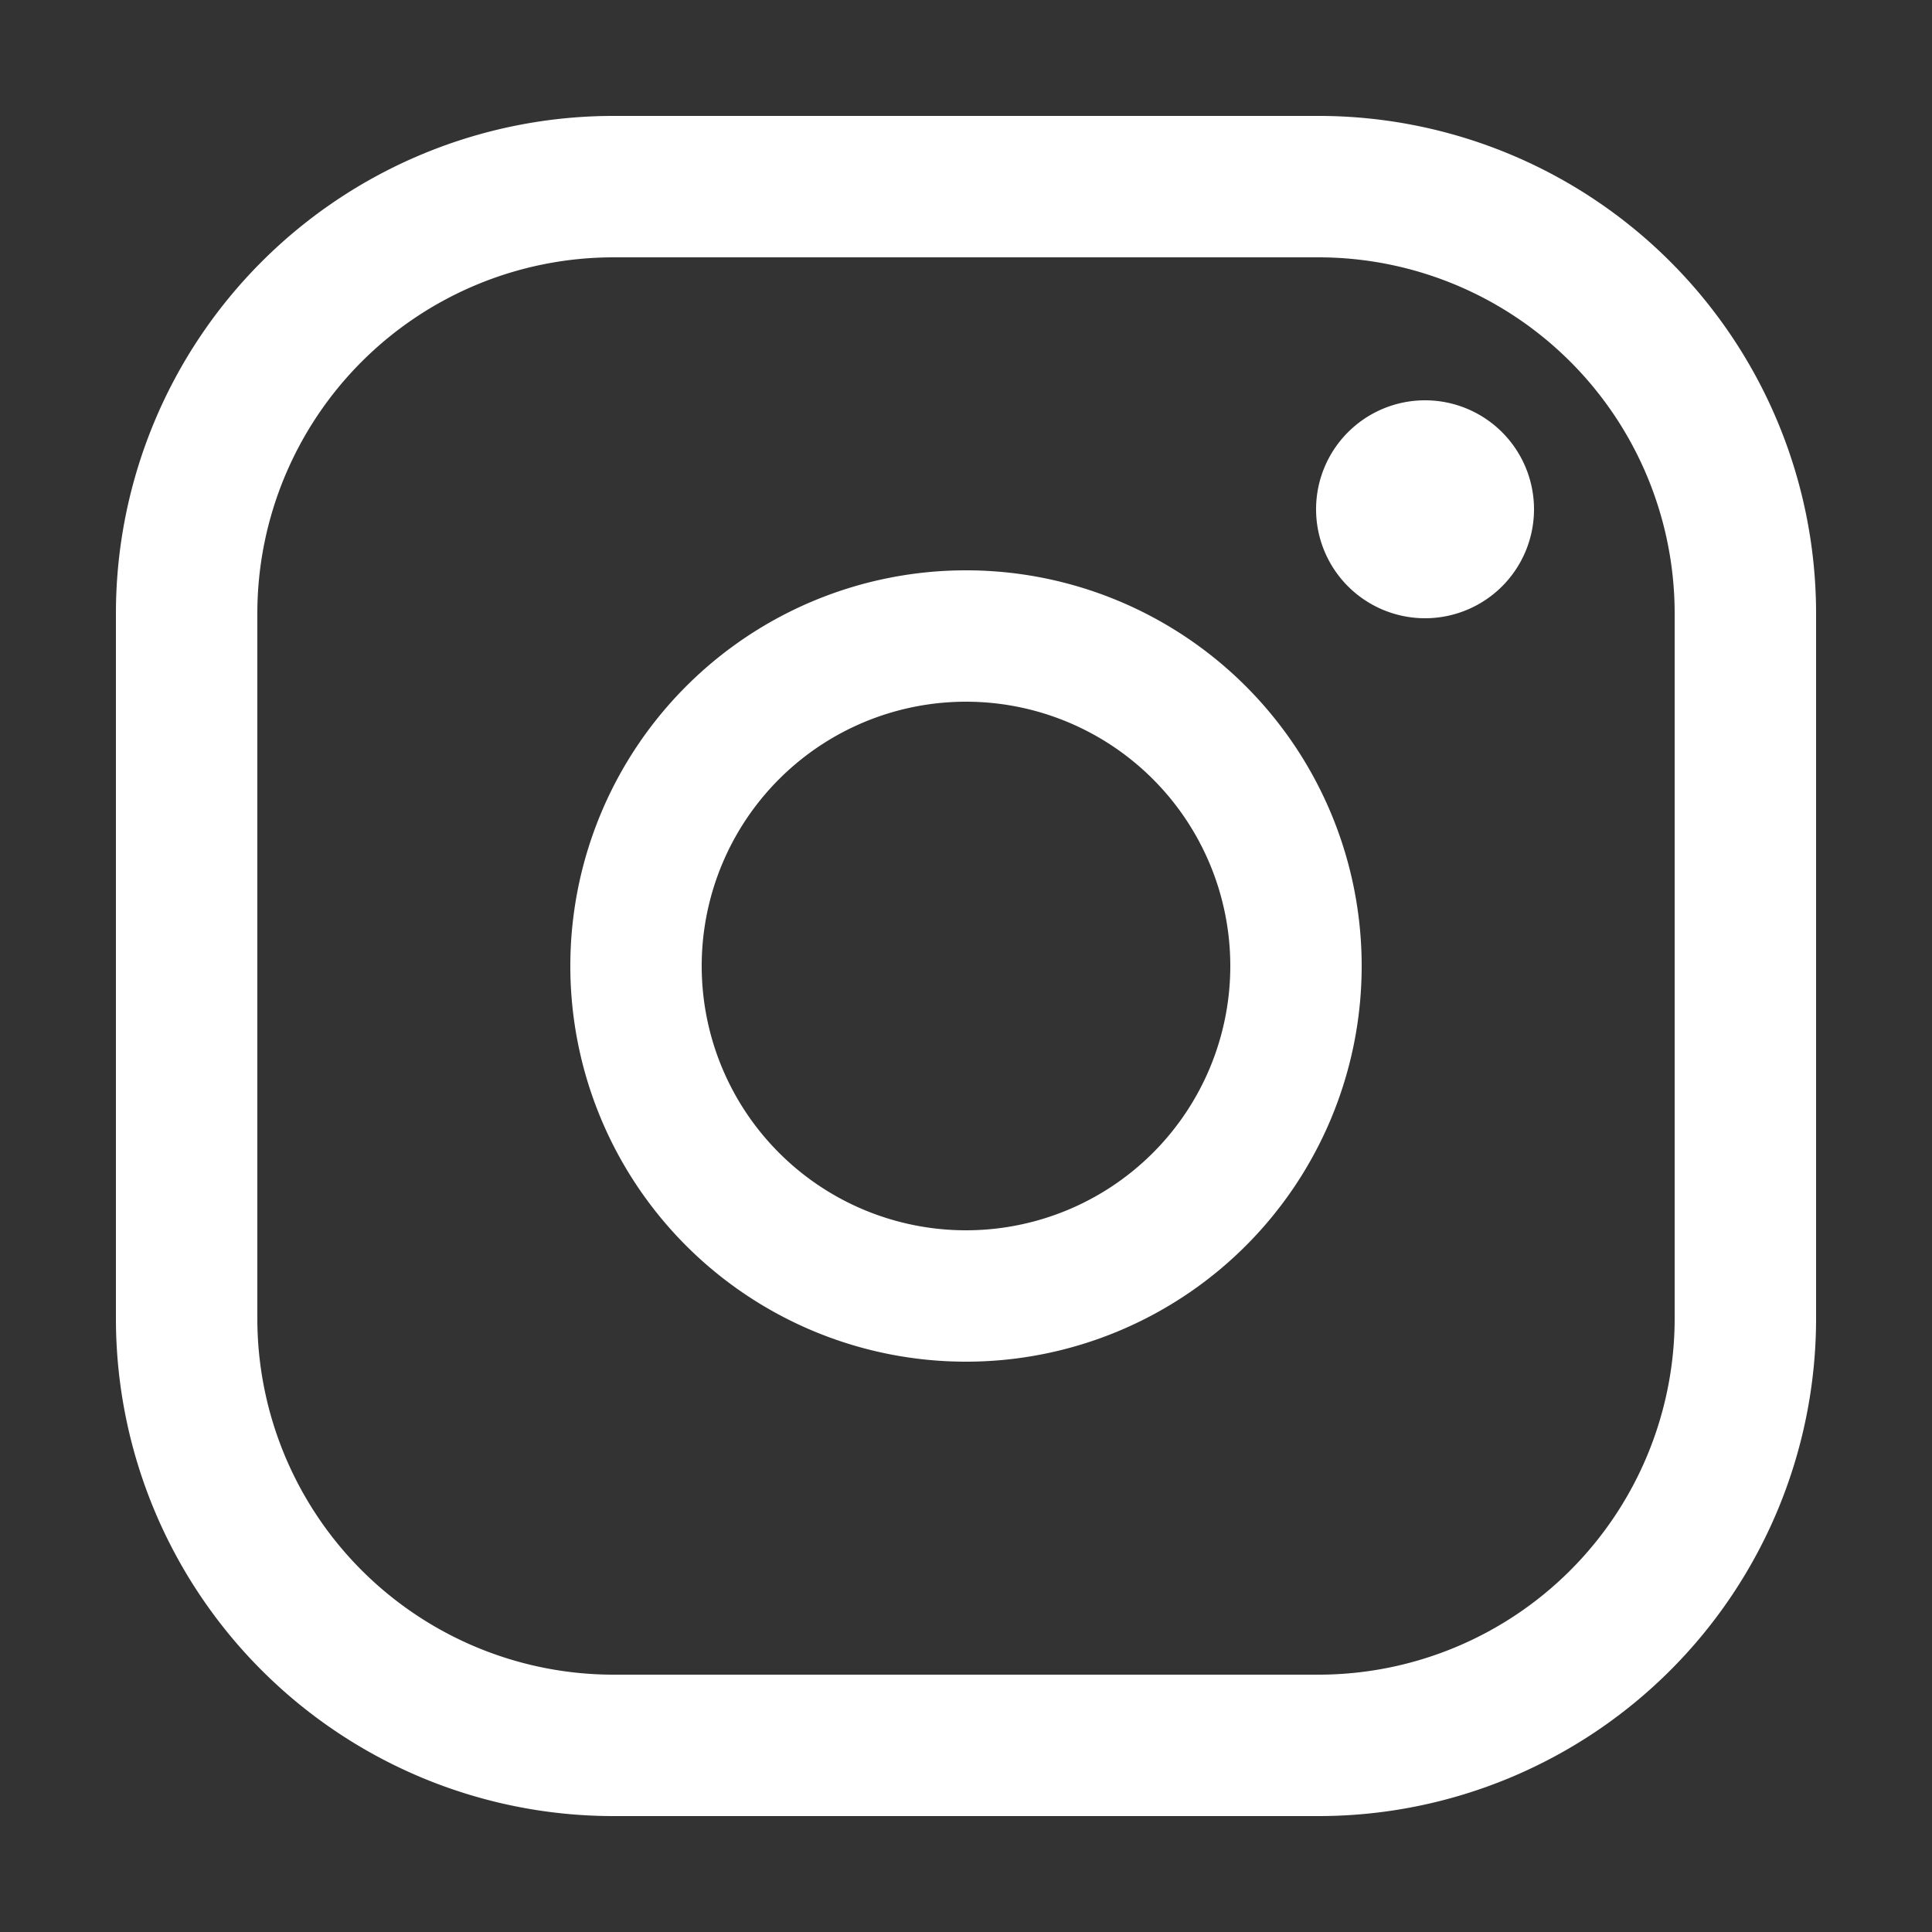
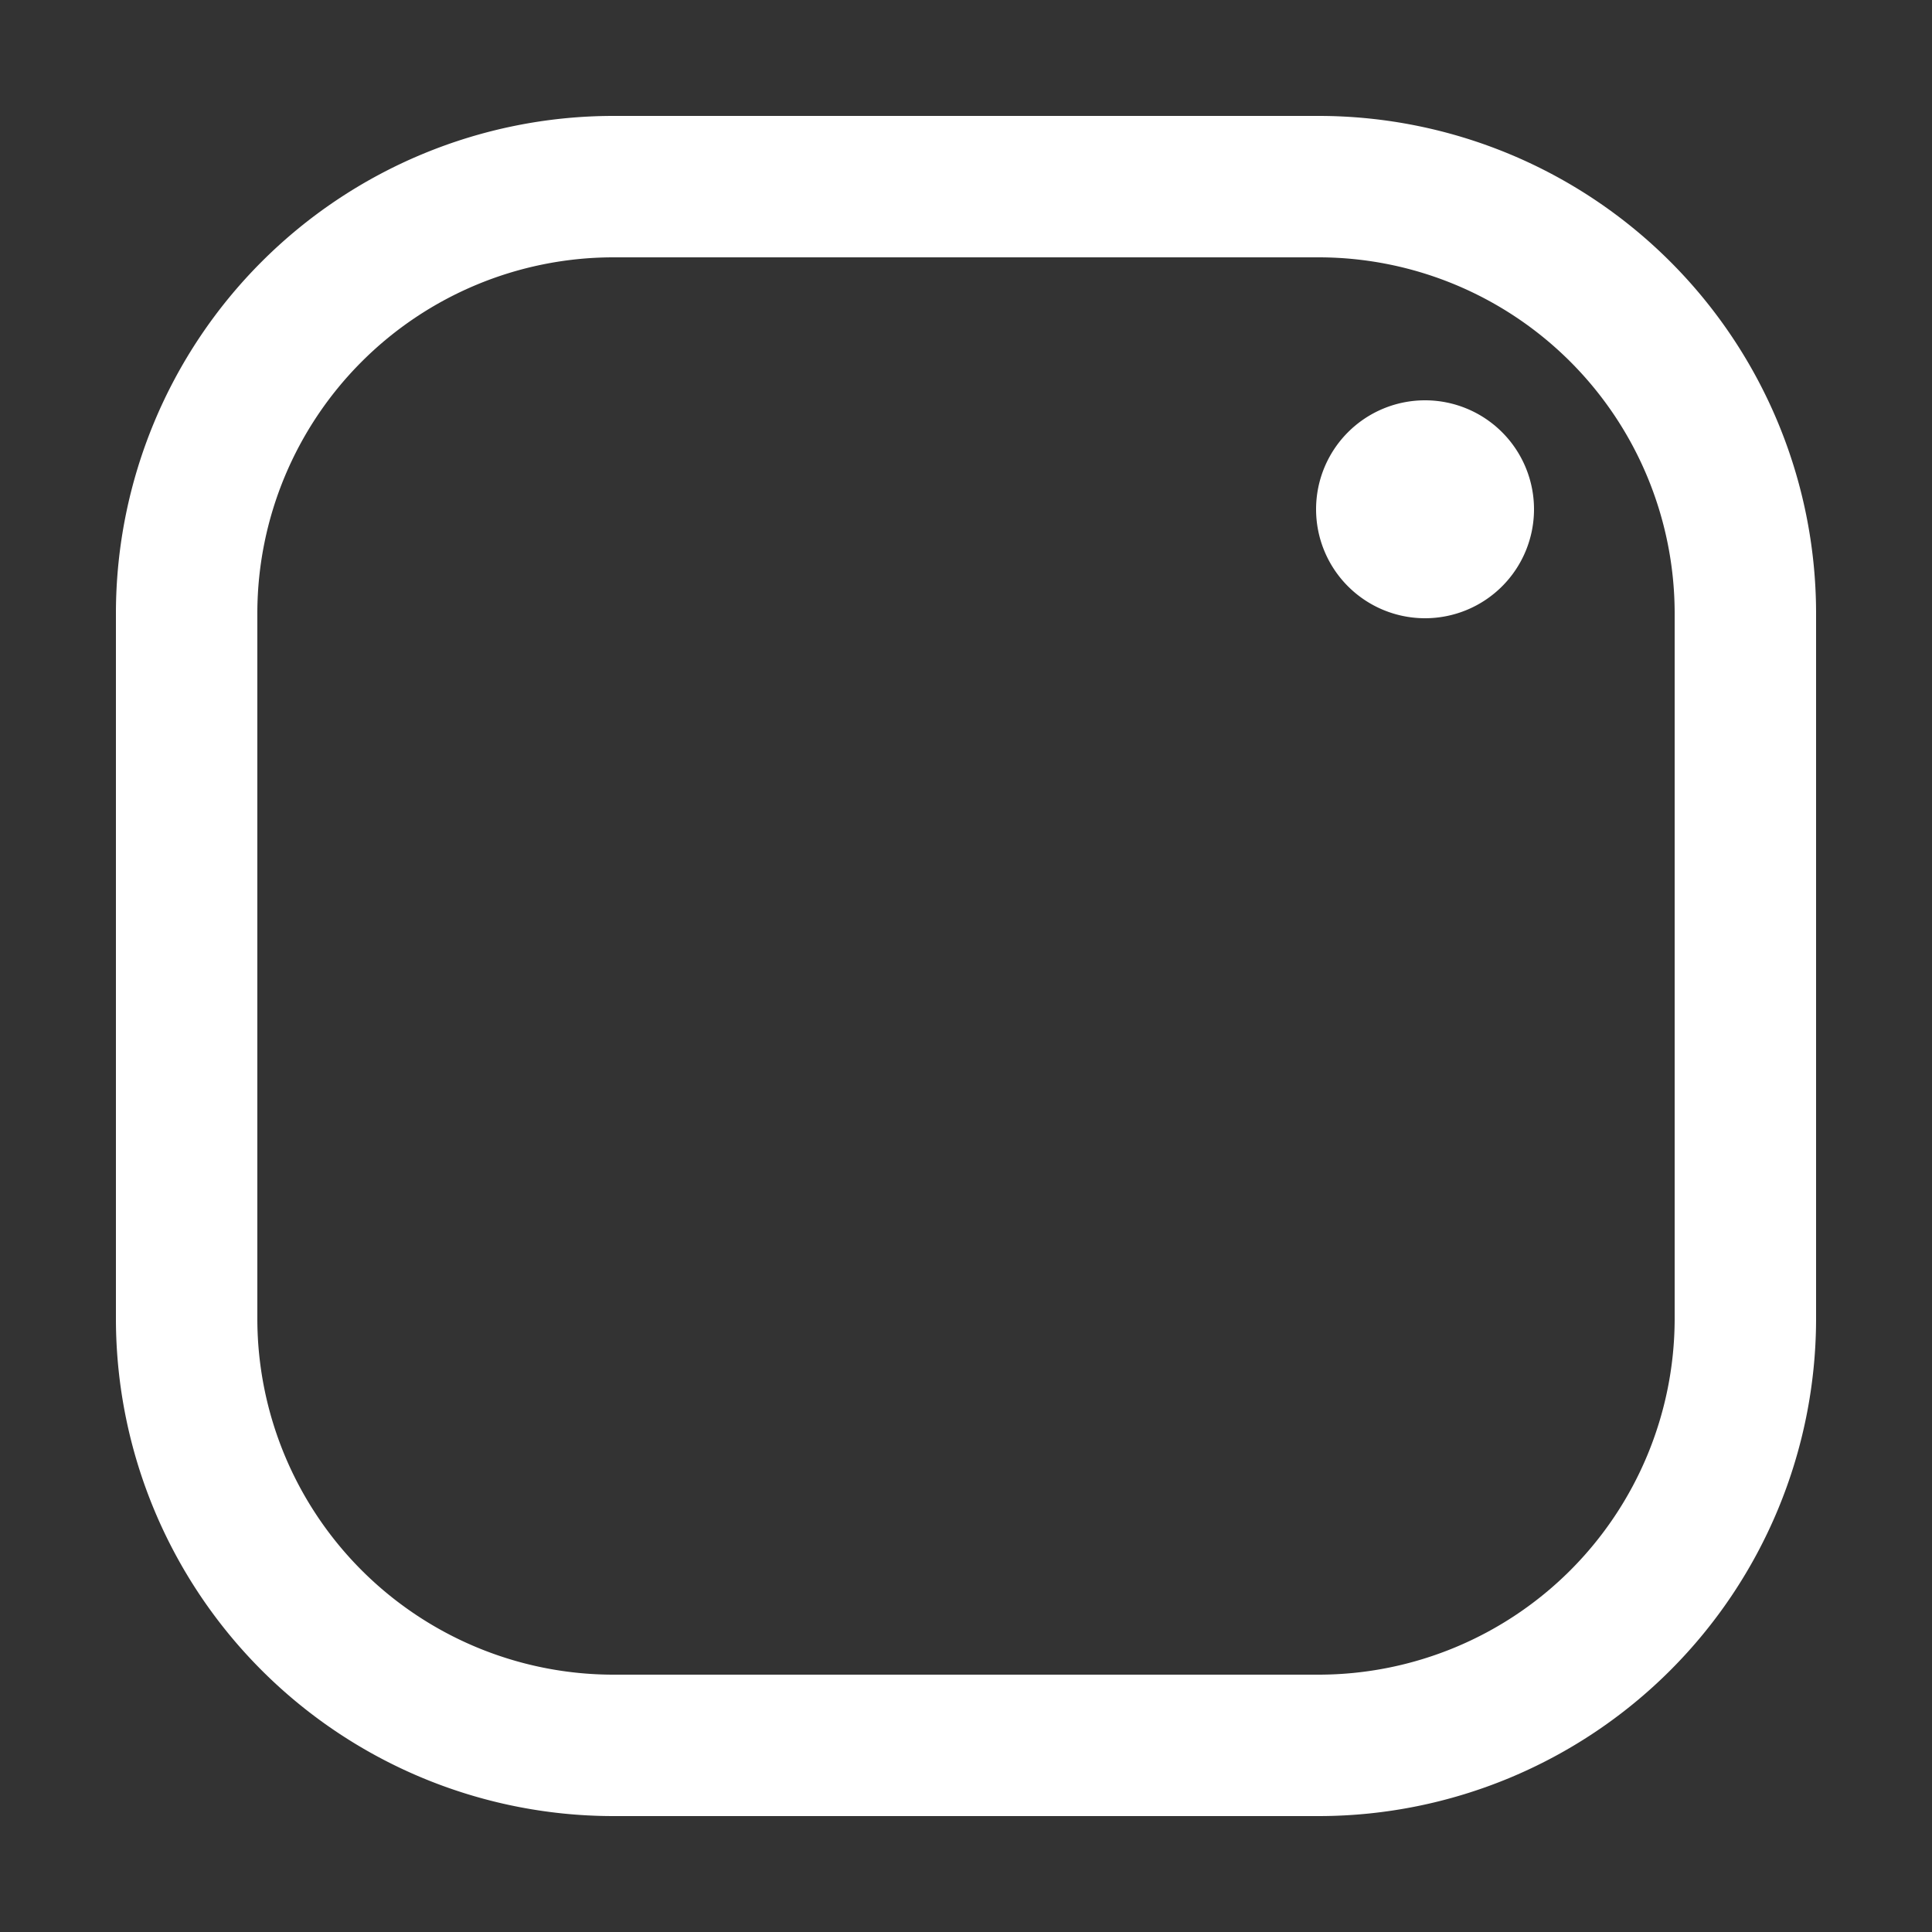
<svg xmlns="http://www.w3.org/2000/svg" viewBox="0 0 25 25">
  <rect x="0" y="0" width="25" height="25" fill="#333333" stroke="none" />
  <defs>
    <style>.cls-1{fill:#fff;}</style>
  </defs>
  <title>IG</title>
  <g id="圖層_10" data-name="圖層 10">
    <g id="Icon_ionic-logo-instagram" data-name="Icon ionic-logo-instagram">
      <path id="Path_1290" data-name="Path 1290" class="cls-1" d="M17.08,3.33a4.61,4.61,0,0,1,4.59,4.59v9.16a4.61,4.61,0,0,1-4.59,4.59H7.92a4.61,4.61,0,0,1-4.59-4.59V7.92A4.61,4.61,0,0,1,7.92,3.33h9.16m0-1.83H7.92A6.44,6.44,0,0,0,1.5,7.92v9.16A6.44,6.44,0,0,0,7.92,23.5h9.16a6.44,6.44,0,0,0,6.42-6.42V7.92A6.44,6.44,0,0,0,17.08,1.5Z" />
      <path id="Path_1291" data-name="Path 1291" class="cls-1" d="M18.44,8a1.41,1.41,0,1,1,1.41-1.41A1.41,1.41,0,0,1,18.44,8Z" />
-       <path id="Path_1292" data-name="Path 1292" class="cls-1" d="M12.5,9.08A3.42,3.42,0,1,1,9.08,12.5h0A3.42,3.42,0,0,1,12.5,9.08m0-1.7a5.12,5.12,0,1,0,5.12,5.12A5.12,5.12,0,0,0,12.5,7.38Z" />
    </g>
  </g>
</svg>